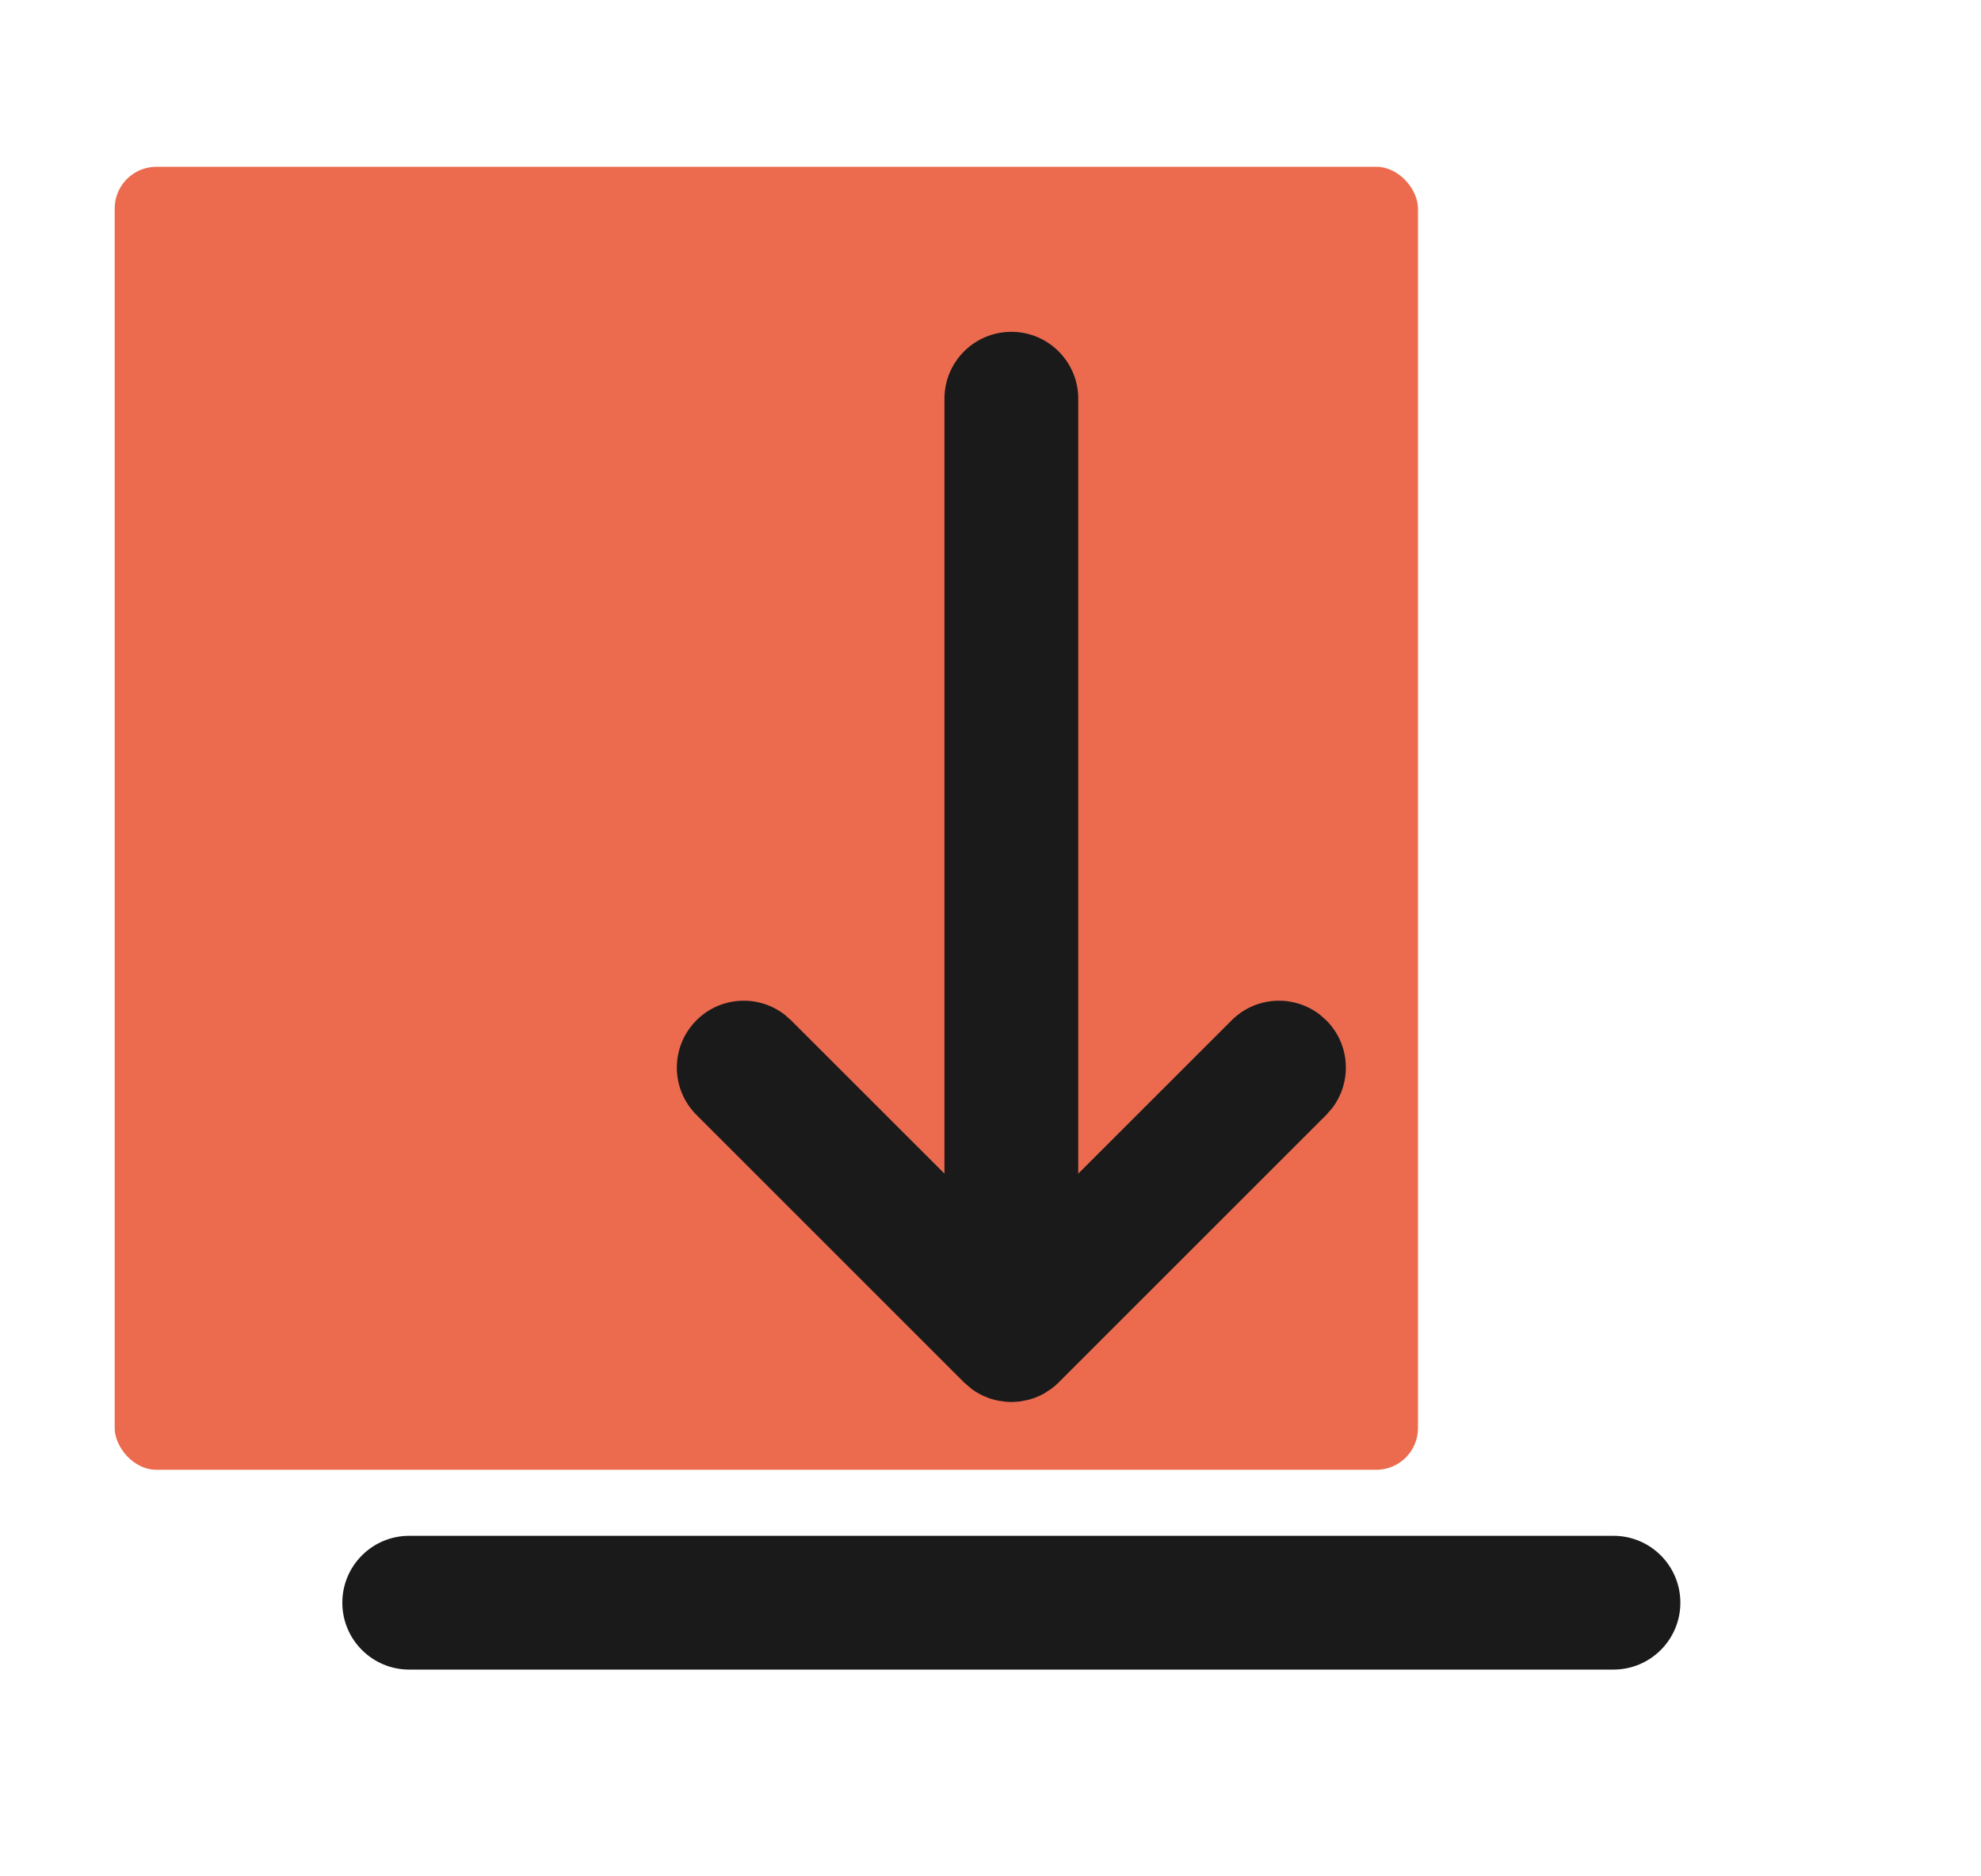
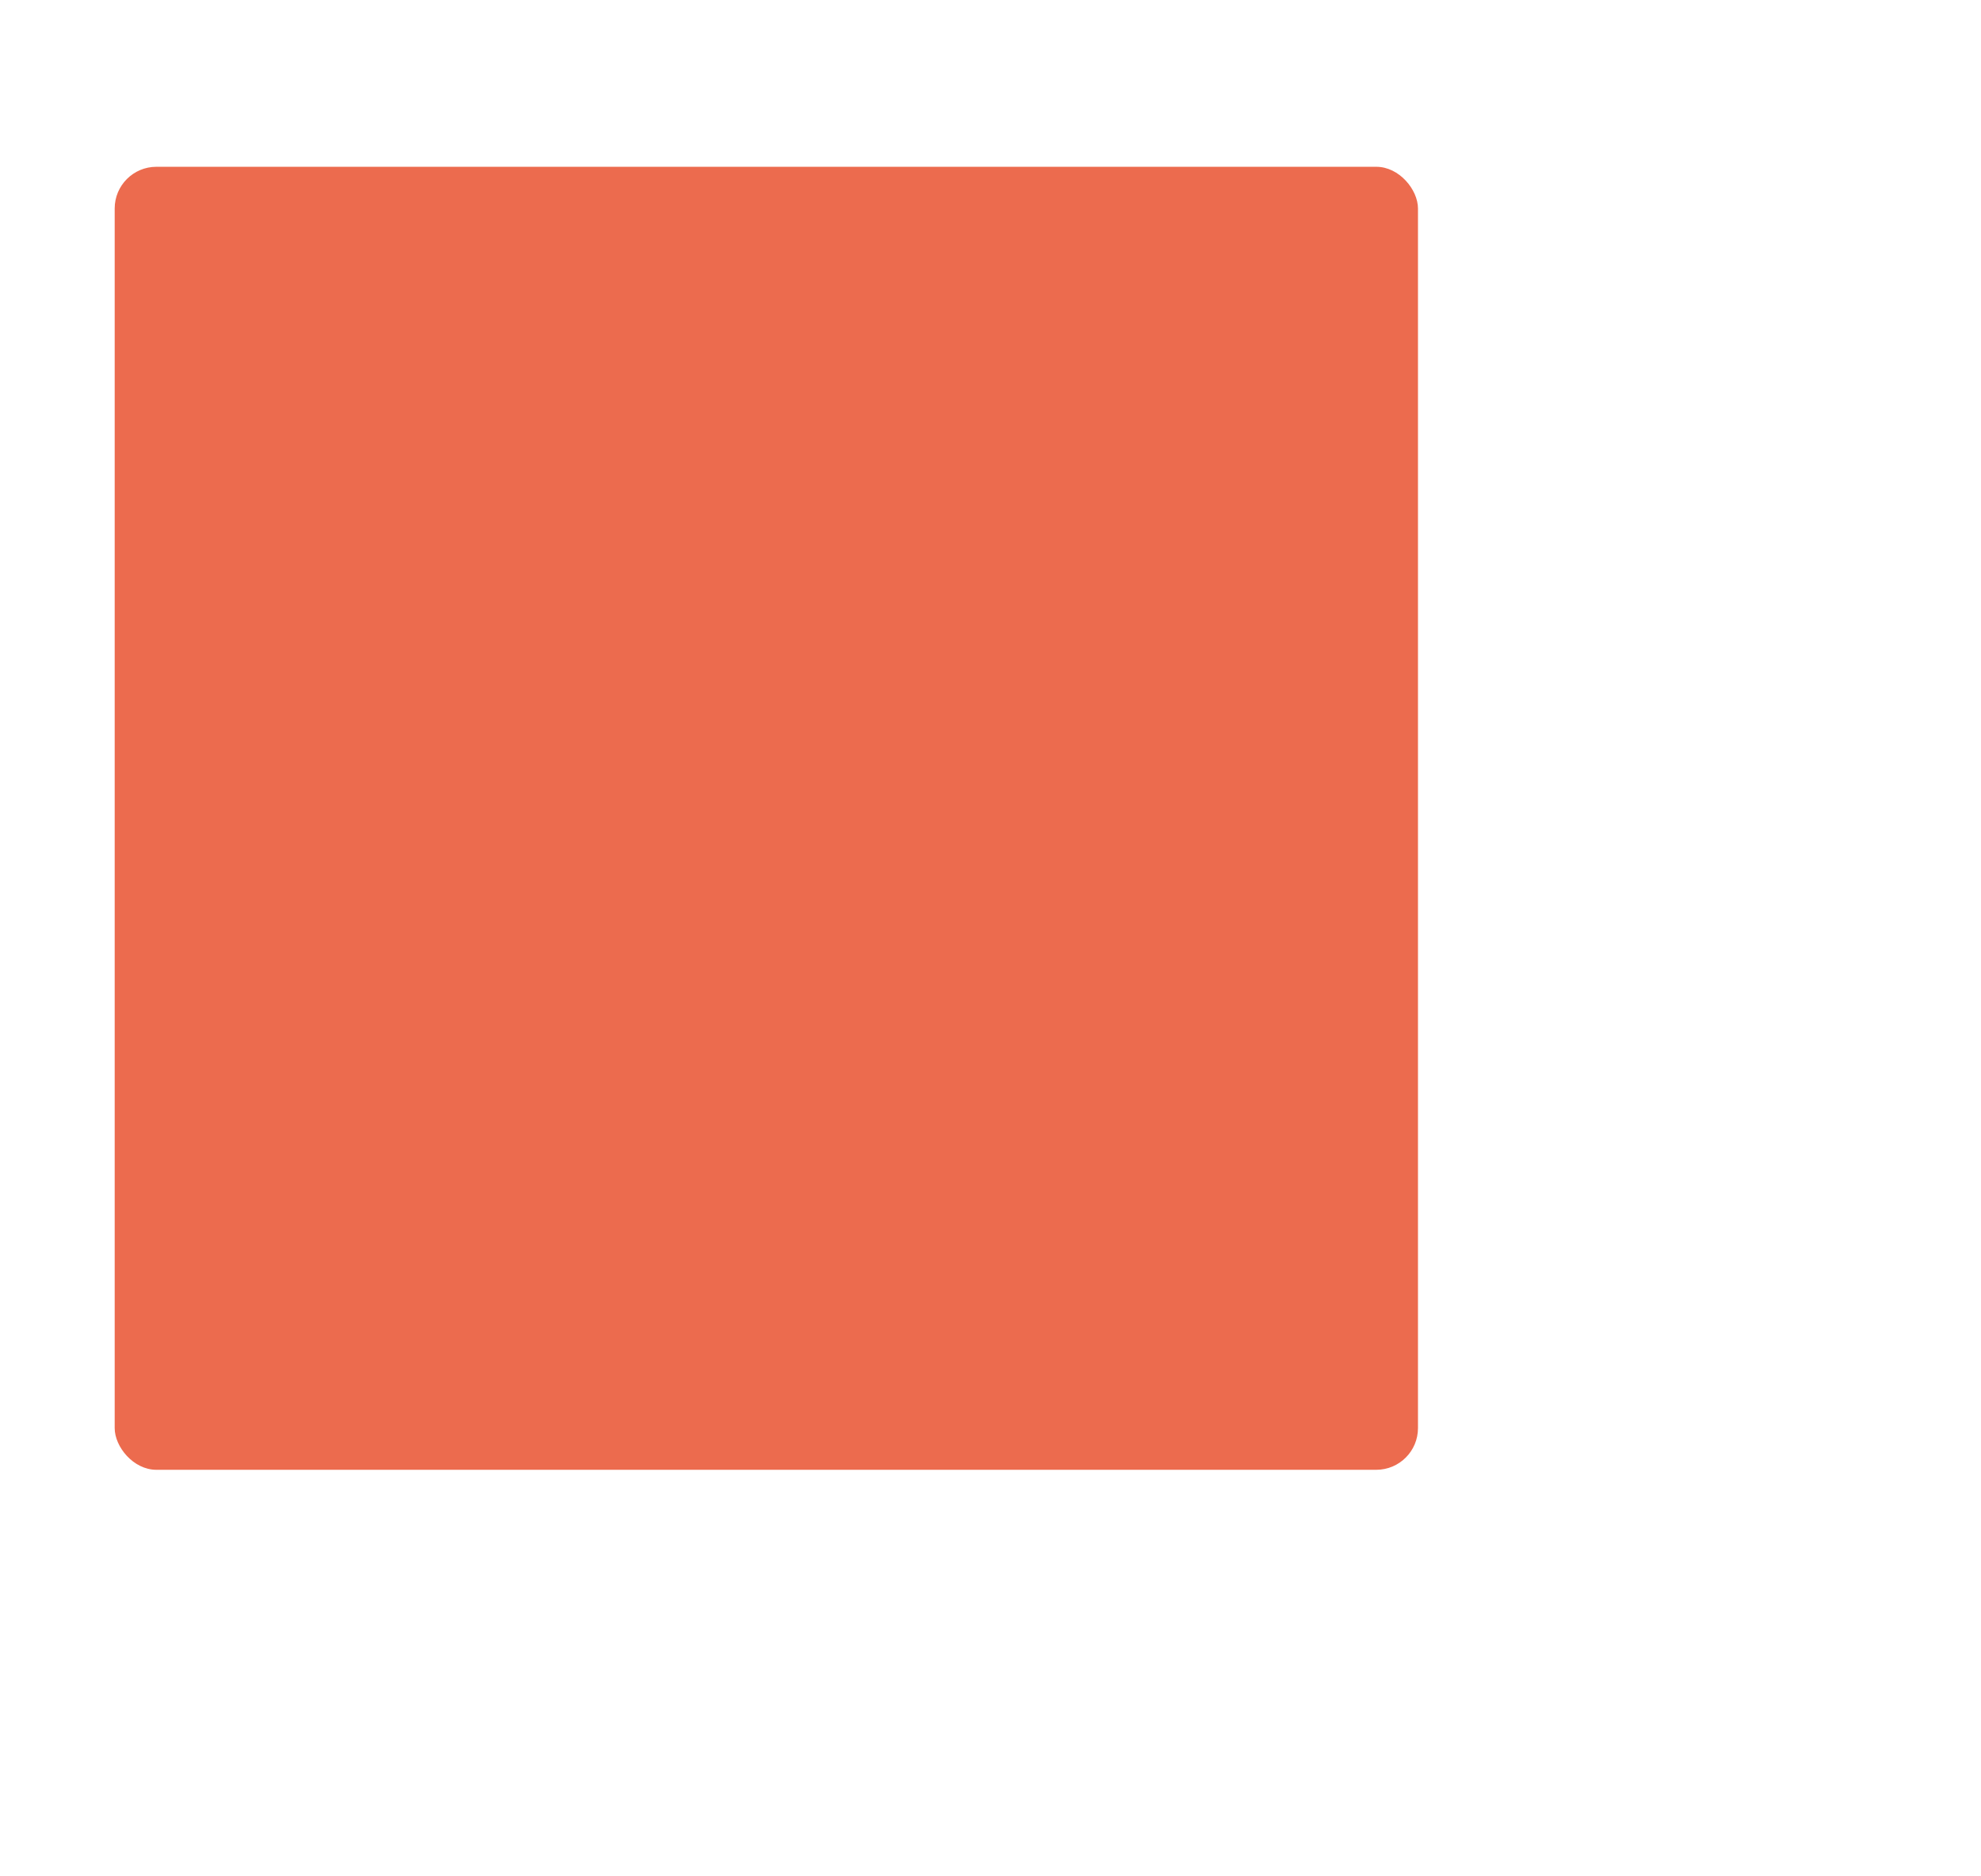
<svg xmlns="http://www.w3.org/2000/svg" width="190" height="180" viewBox="0 0 190 180" fill="none">
  <rect x="11" y="16" width="125" height="125" rx="4" fill="#EC6B4E" />
-   <path fill-rule="evenodd" clip-rule="evenodd" d="M154.75 147.333C158.294 147.333 161.166 150.206 161.166 153.75C161.166 157.294 158.294 160.166 154.75 160.166H39.25C35.706 160.166 32.833 157.294 32.833 153.75C32.833 150.206 35.706 147.333 39.25 147.333H154.75ZM97 134.5L96.474 134.474L95.712 134.37V134.37L94.997 134.181V134.181L94.284 133.899L93.659 133.563V133.563L93.181 133.24V133.24L92.462 132.62L66.796 106.954C64.29 104.448 64.29 100.385 66.796 97.879C69.109 95.566 72.749 95.388 75.266 97.345L75.87 97.879L90.583 112.587V38.25C90.583 34.706 93.456 31.833 97 31.833C100.544 31.833 103.416 34.706 103.416 38.25V112.587L118.129 97.879C120.442 95.566 124.082 95.388 126.599 97.345L127.204 97.879C129.517 100.192 129.695 103.832 127.737 106.349L127.204 106.954L101.537 132.62L101.255 132.886V132.886L100.82 133.24V133.24L100.106 133.7L99.715 133.899V133.899L99.192 134.115V134.115L98.707 134.27V134.27L97.754 134.456V134.456L97 134.5Z" fill="#1A1A1B" />
</svg>